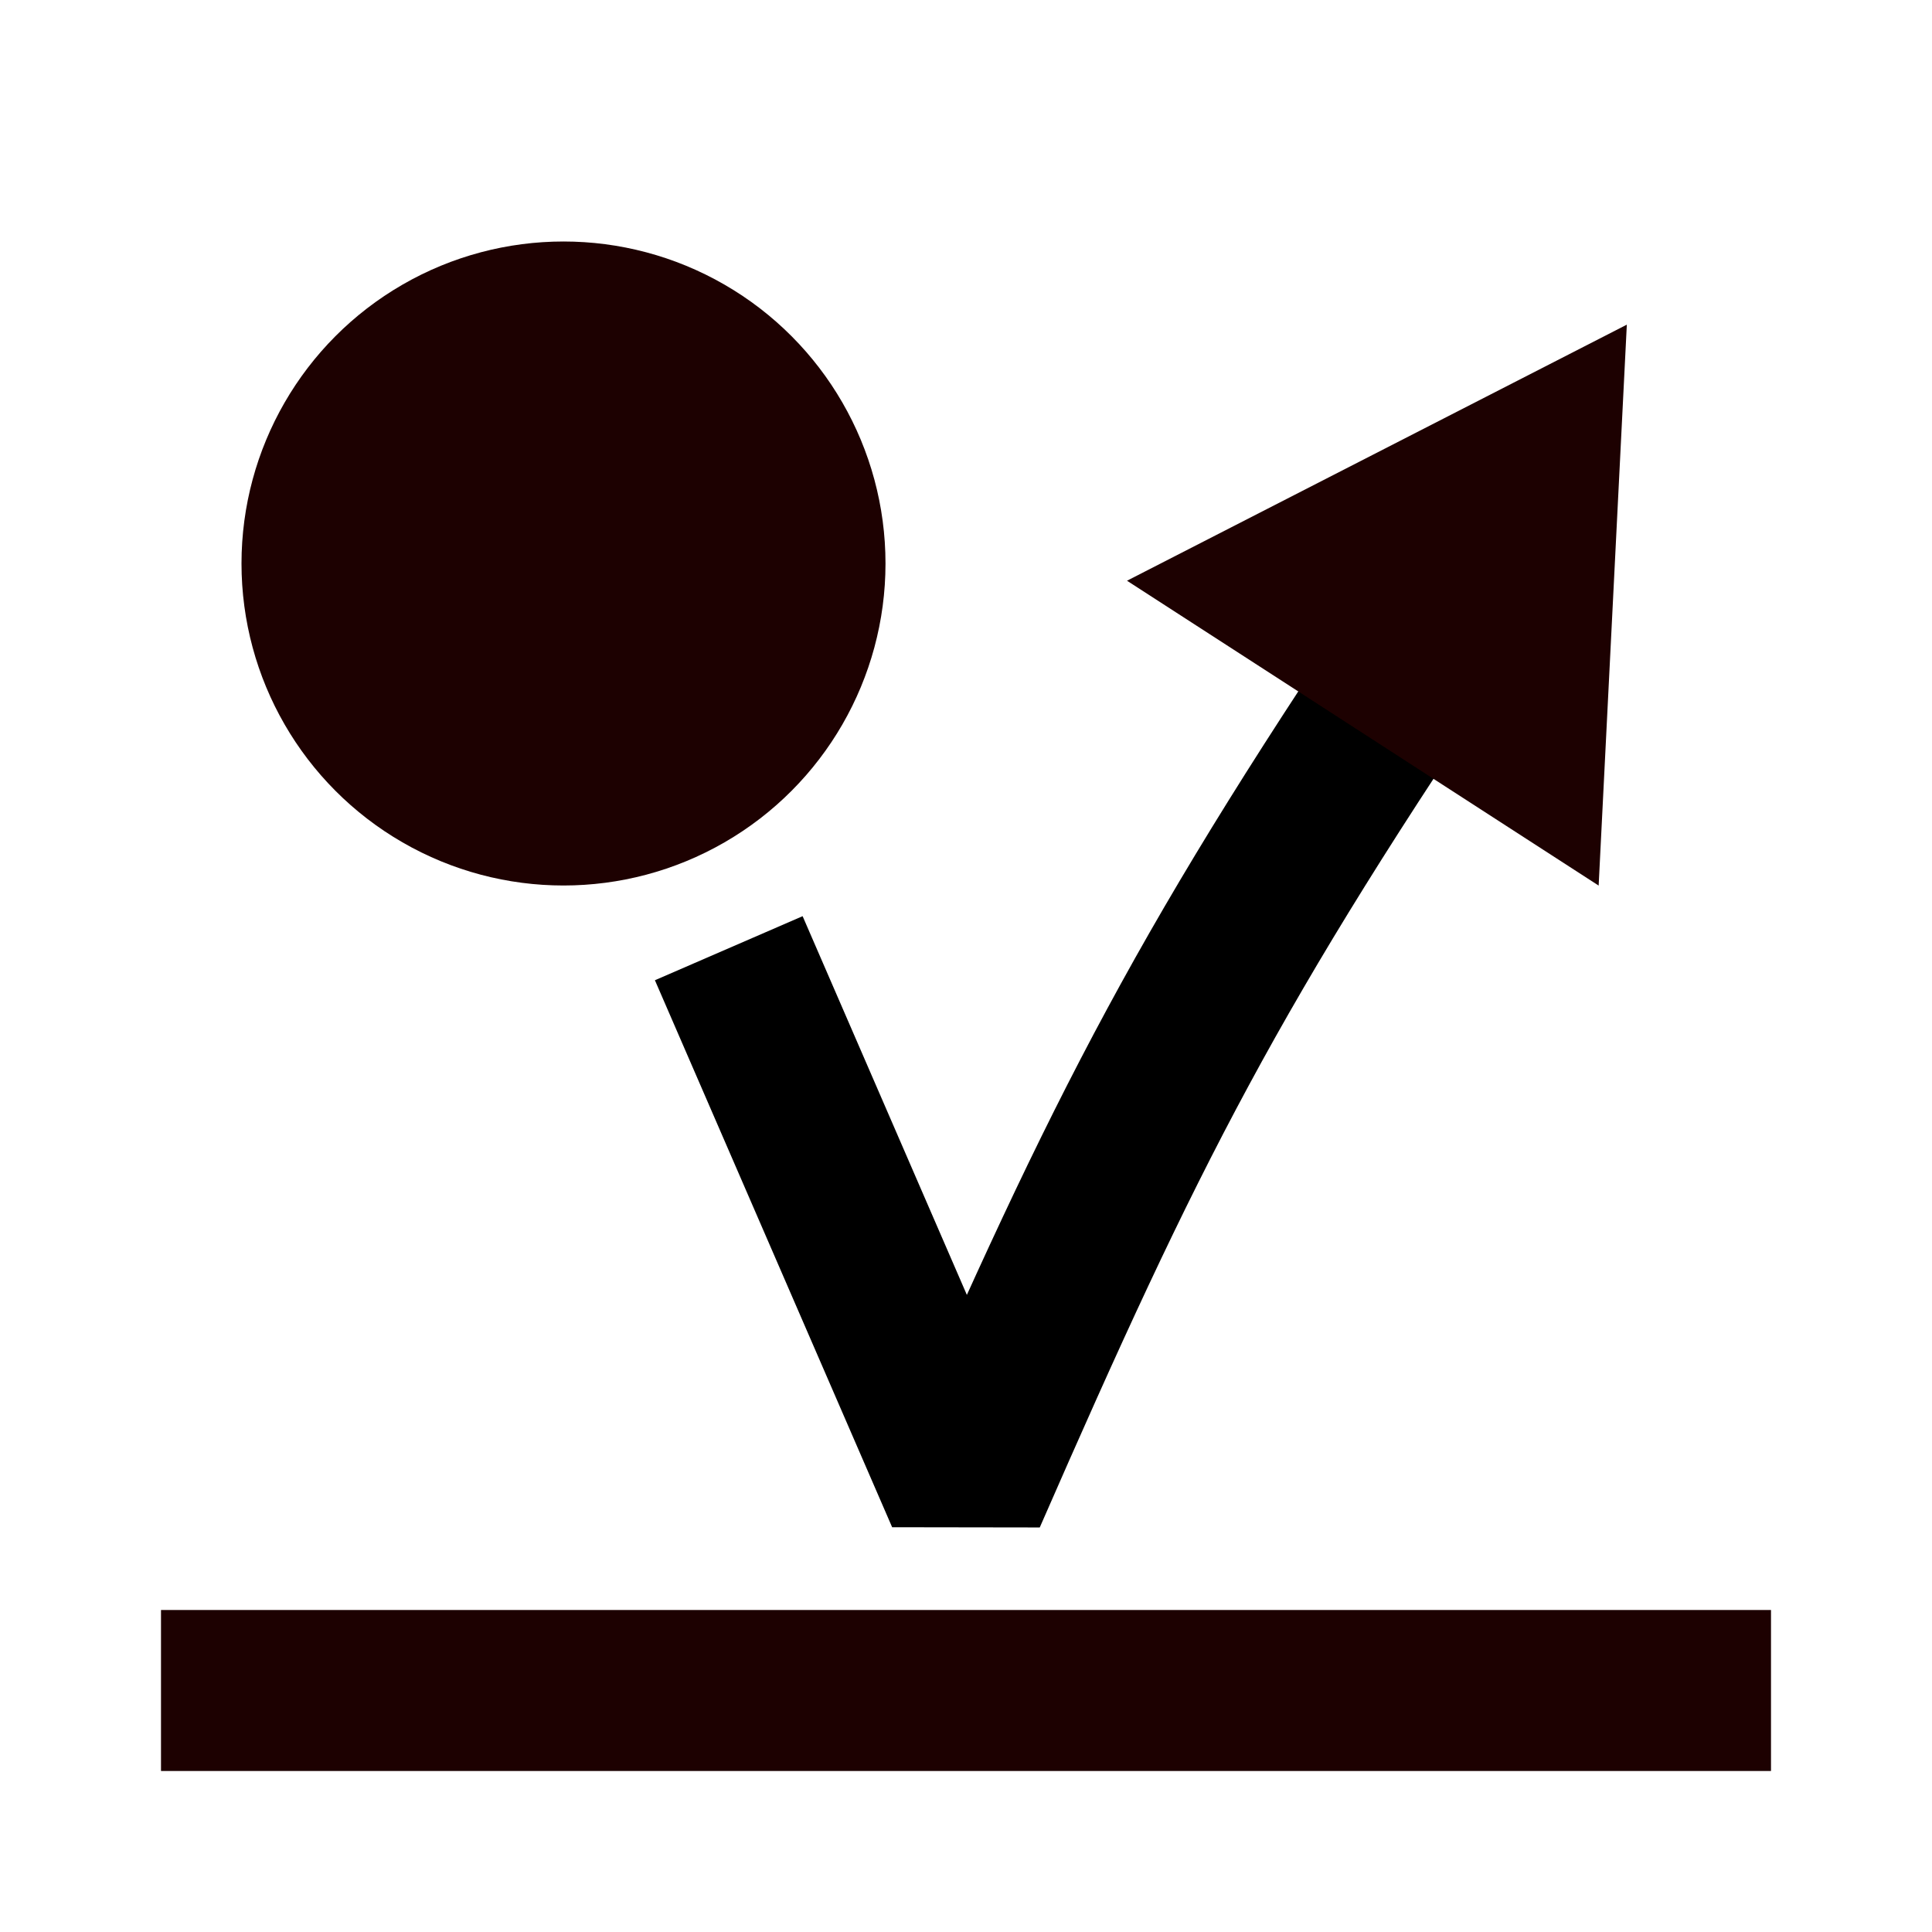
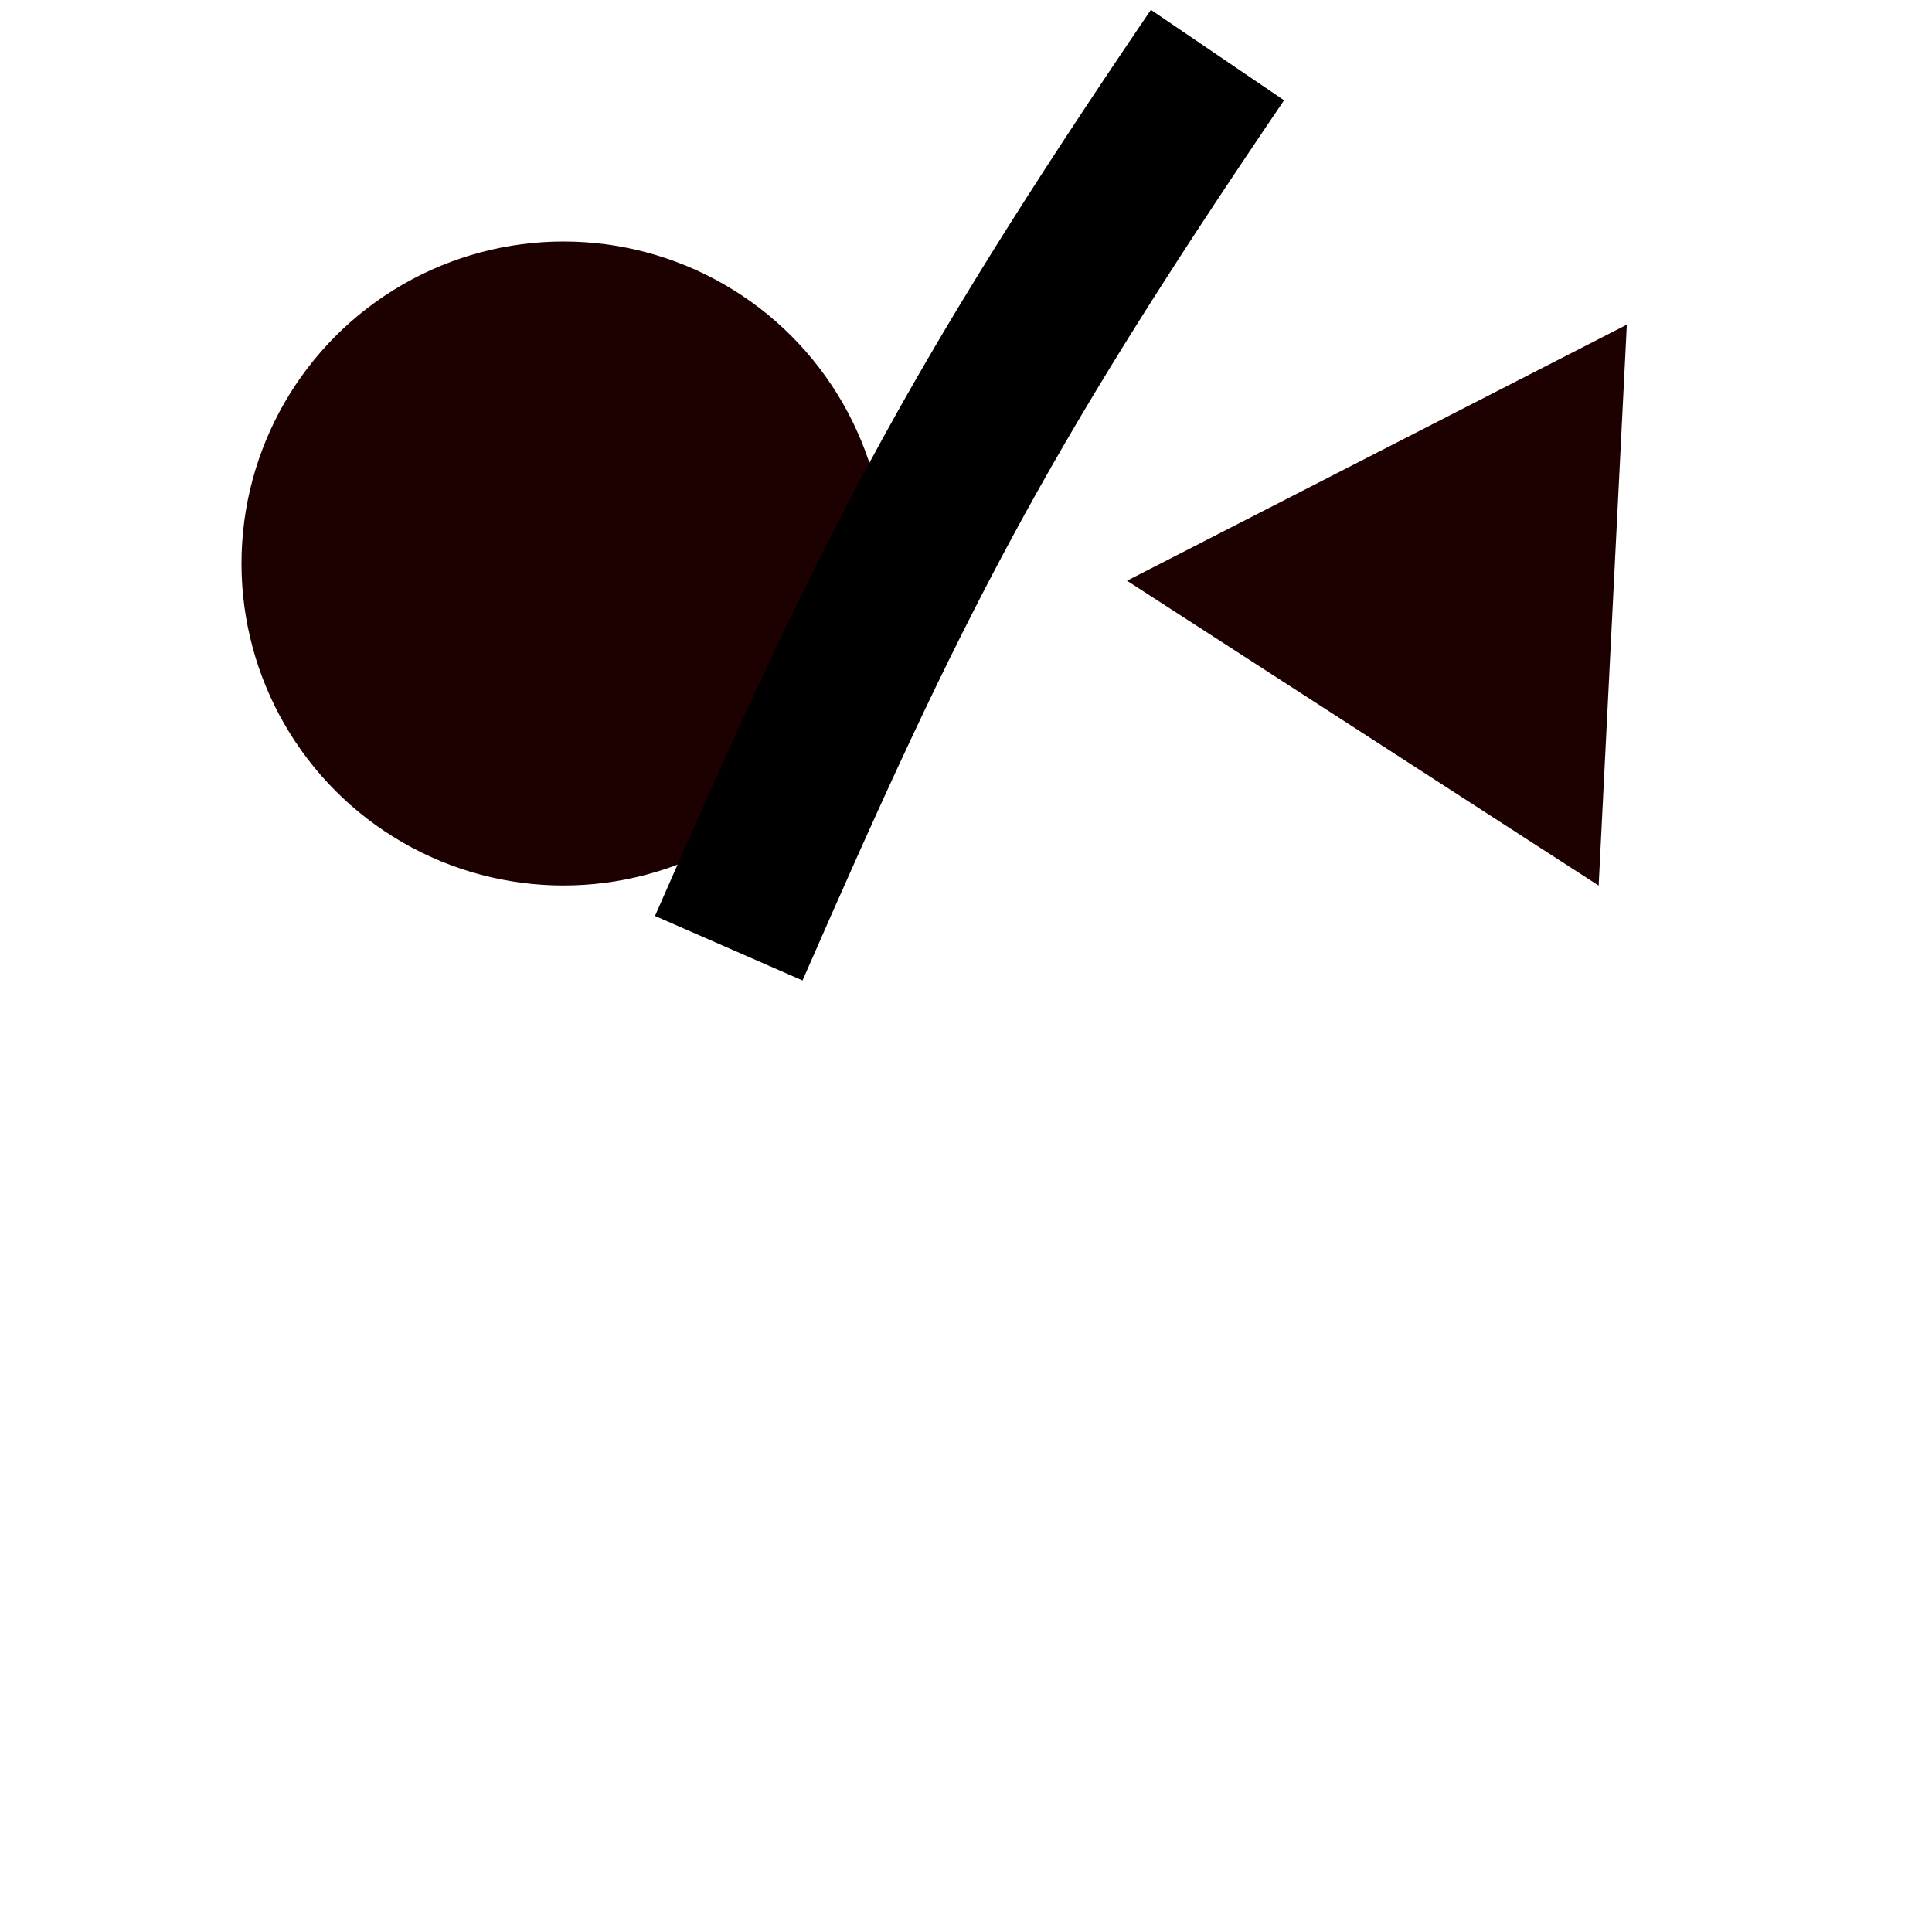
<svg xmlns="http://www.w3.org/2000/svg" version="1.1" viewBox="0 0 24 24">
-   <rect x="2" y="20" width="20" height="2" fill="#1d0101" />
  <circle cx="7" cy="7" r="4" fill="#1d0101" />
-   <path d="m 9.053 11.779 s 2.947 6.795 2.947 6.795 c 2 -4.574 3 -6.574 6.071 -11.095" fill="none" stroke="#000" stroke-linejoin="bevel" stroke-width="2" />
+   <path d="m 9.053 11.779 c 2 -4.574 3 -6.574 6.071 -11.095" fill="none" stroke="#000" stroke-linejoin="bevel" stroke-width="2" />
  <path d="m 20.209 4.034 s -0.35 6.967 -0.35 6.967 l -5.859 -3.787 6.209 -3.181" fill="#1d0101" />
</svg>